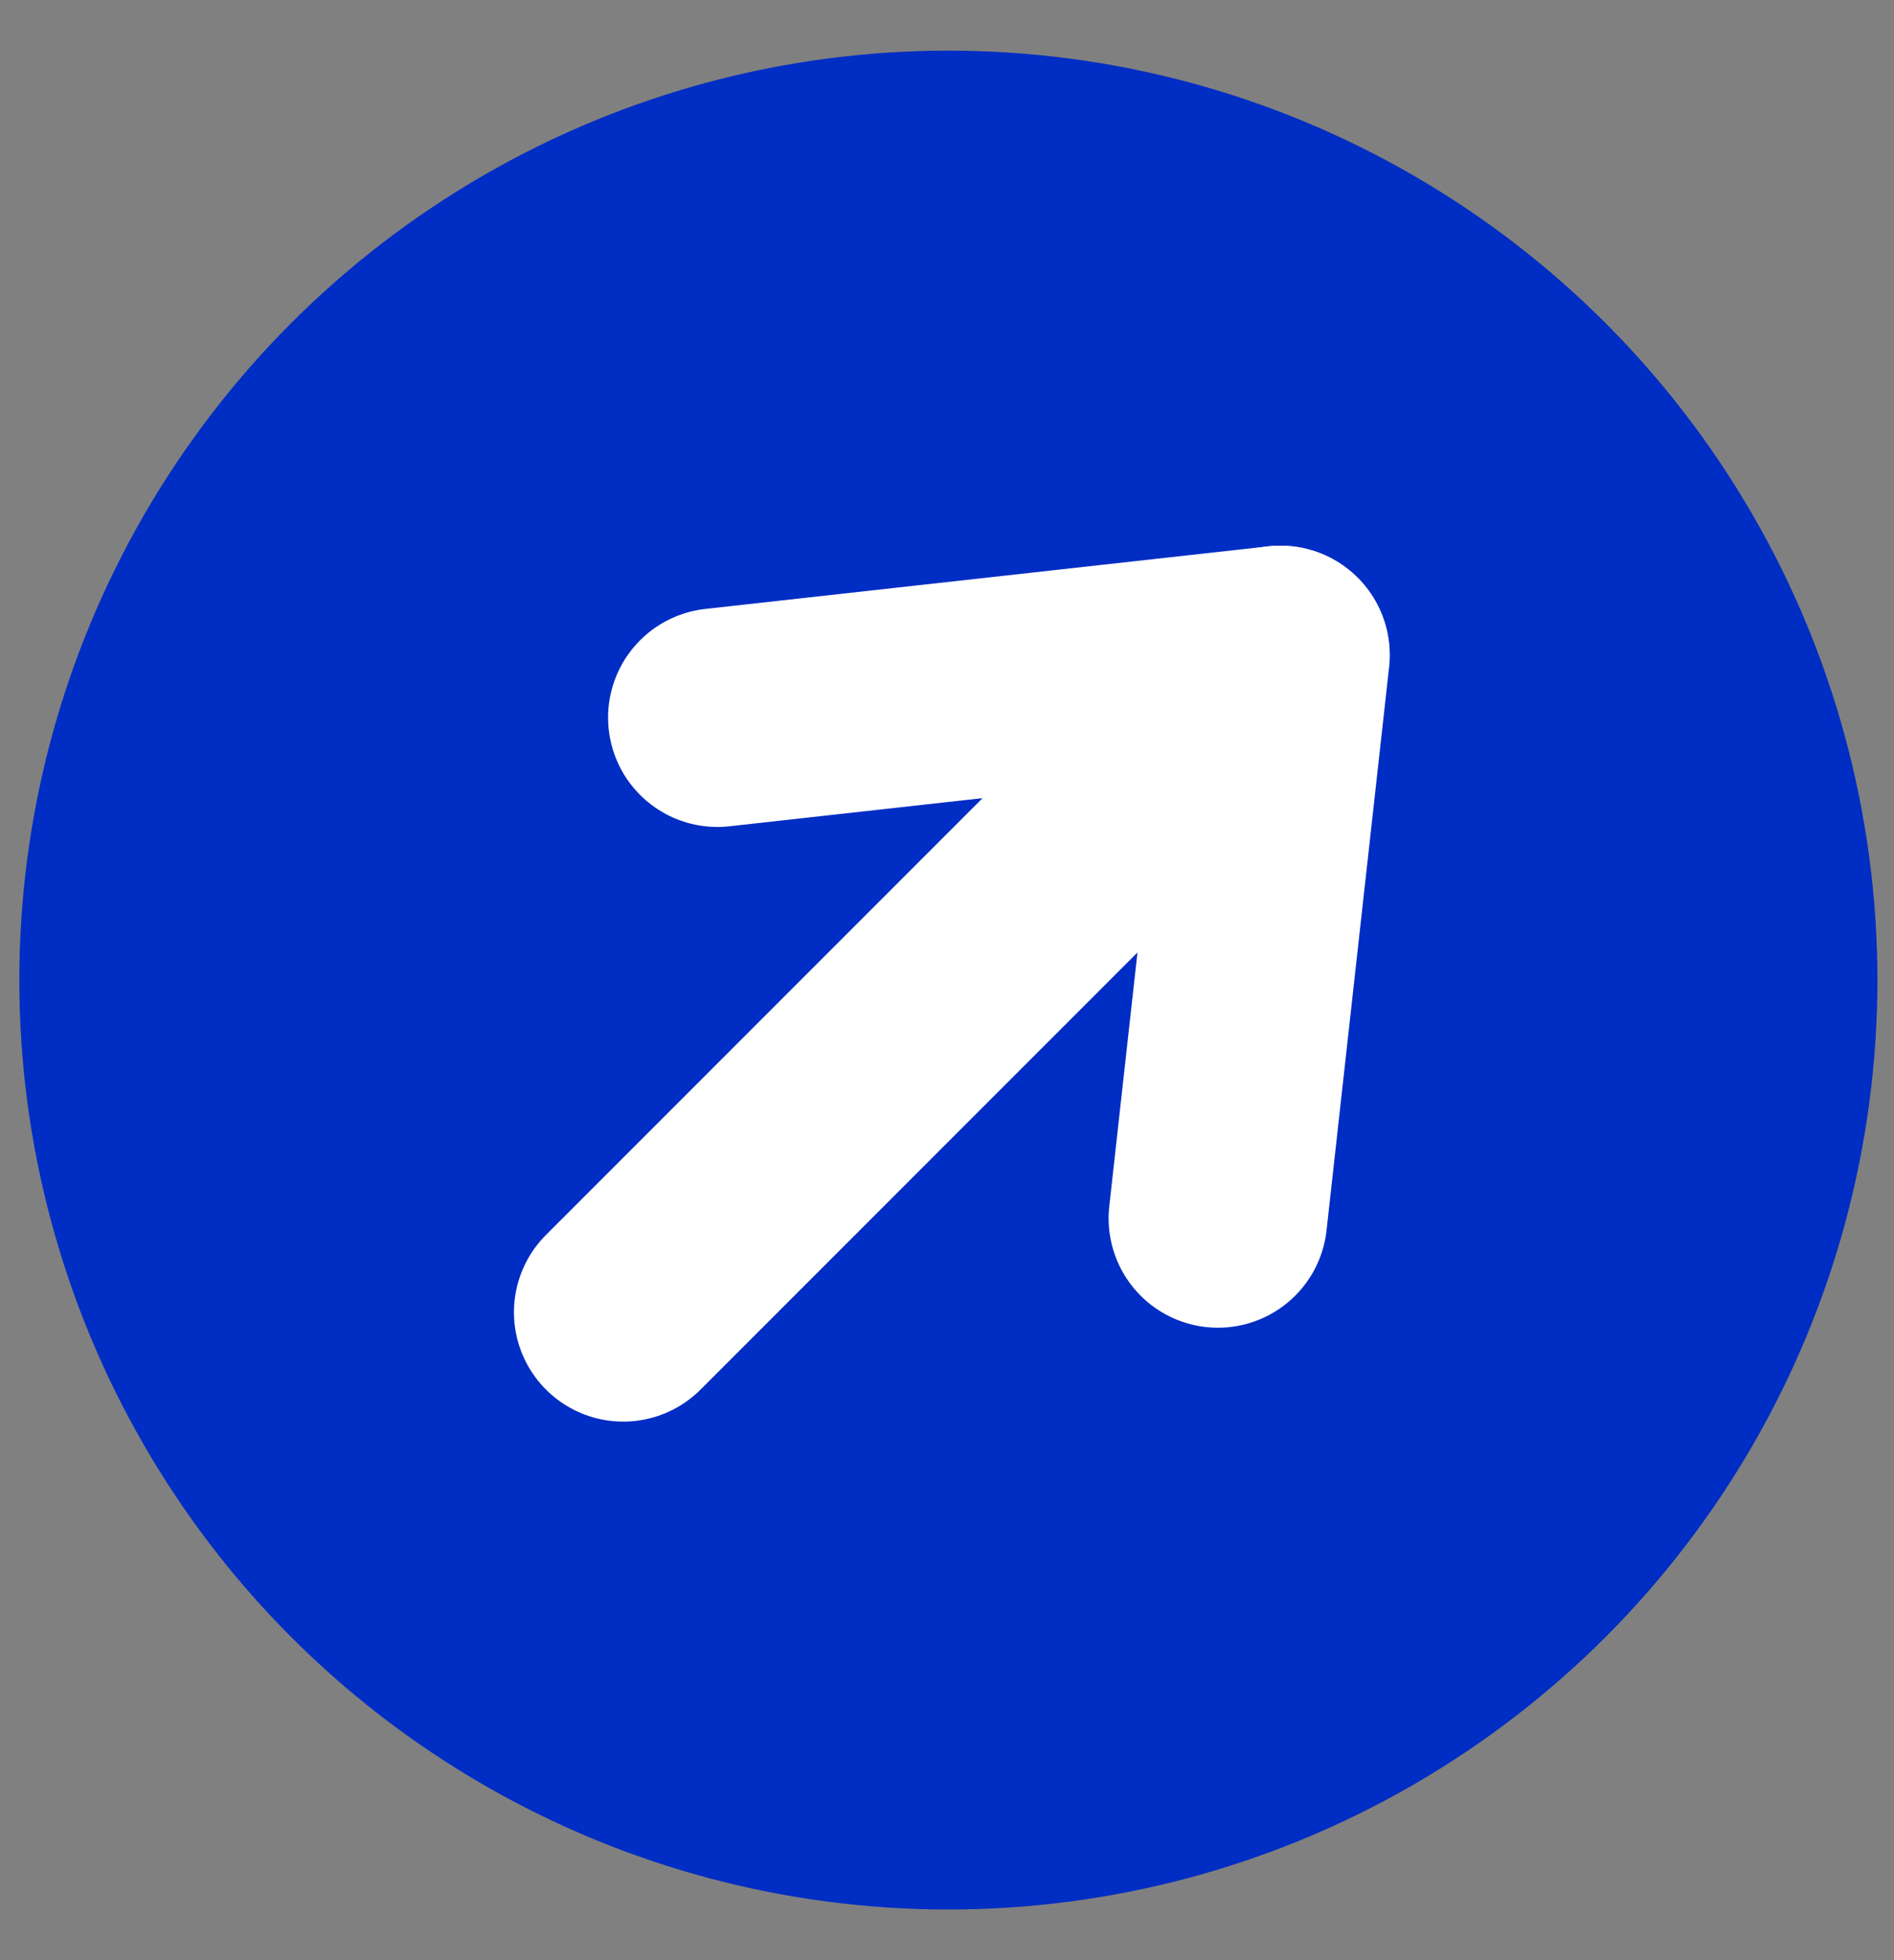
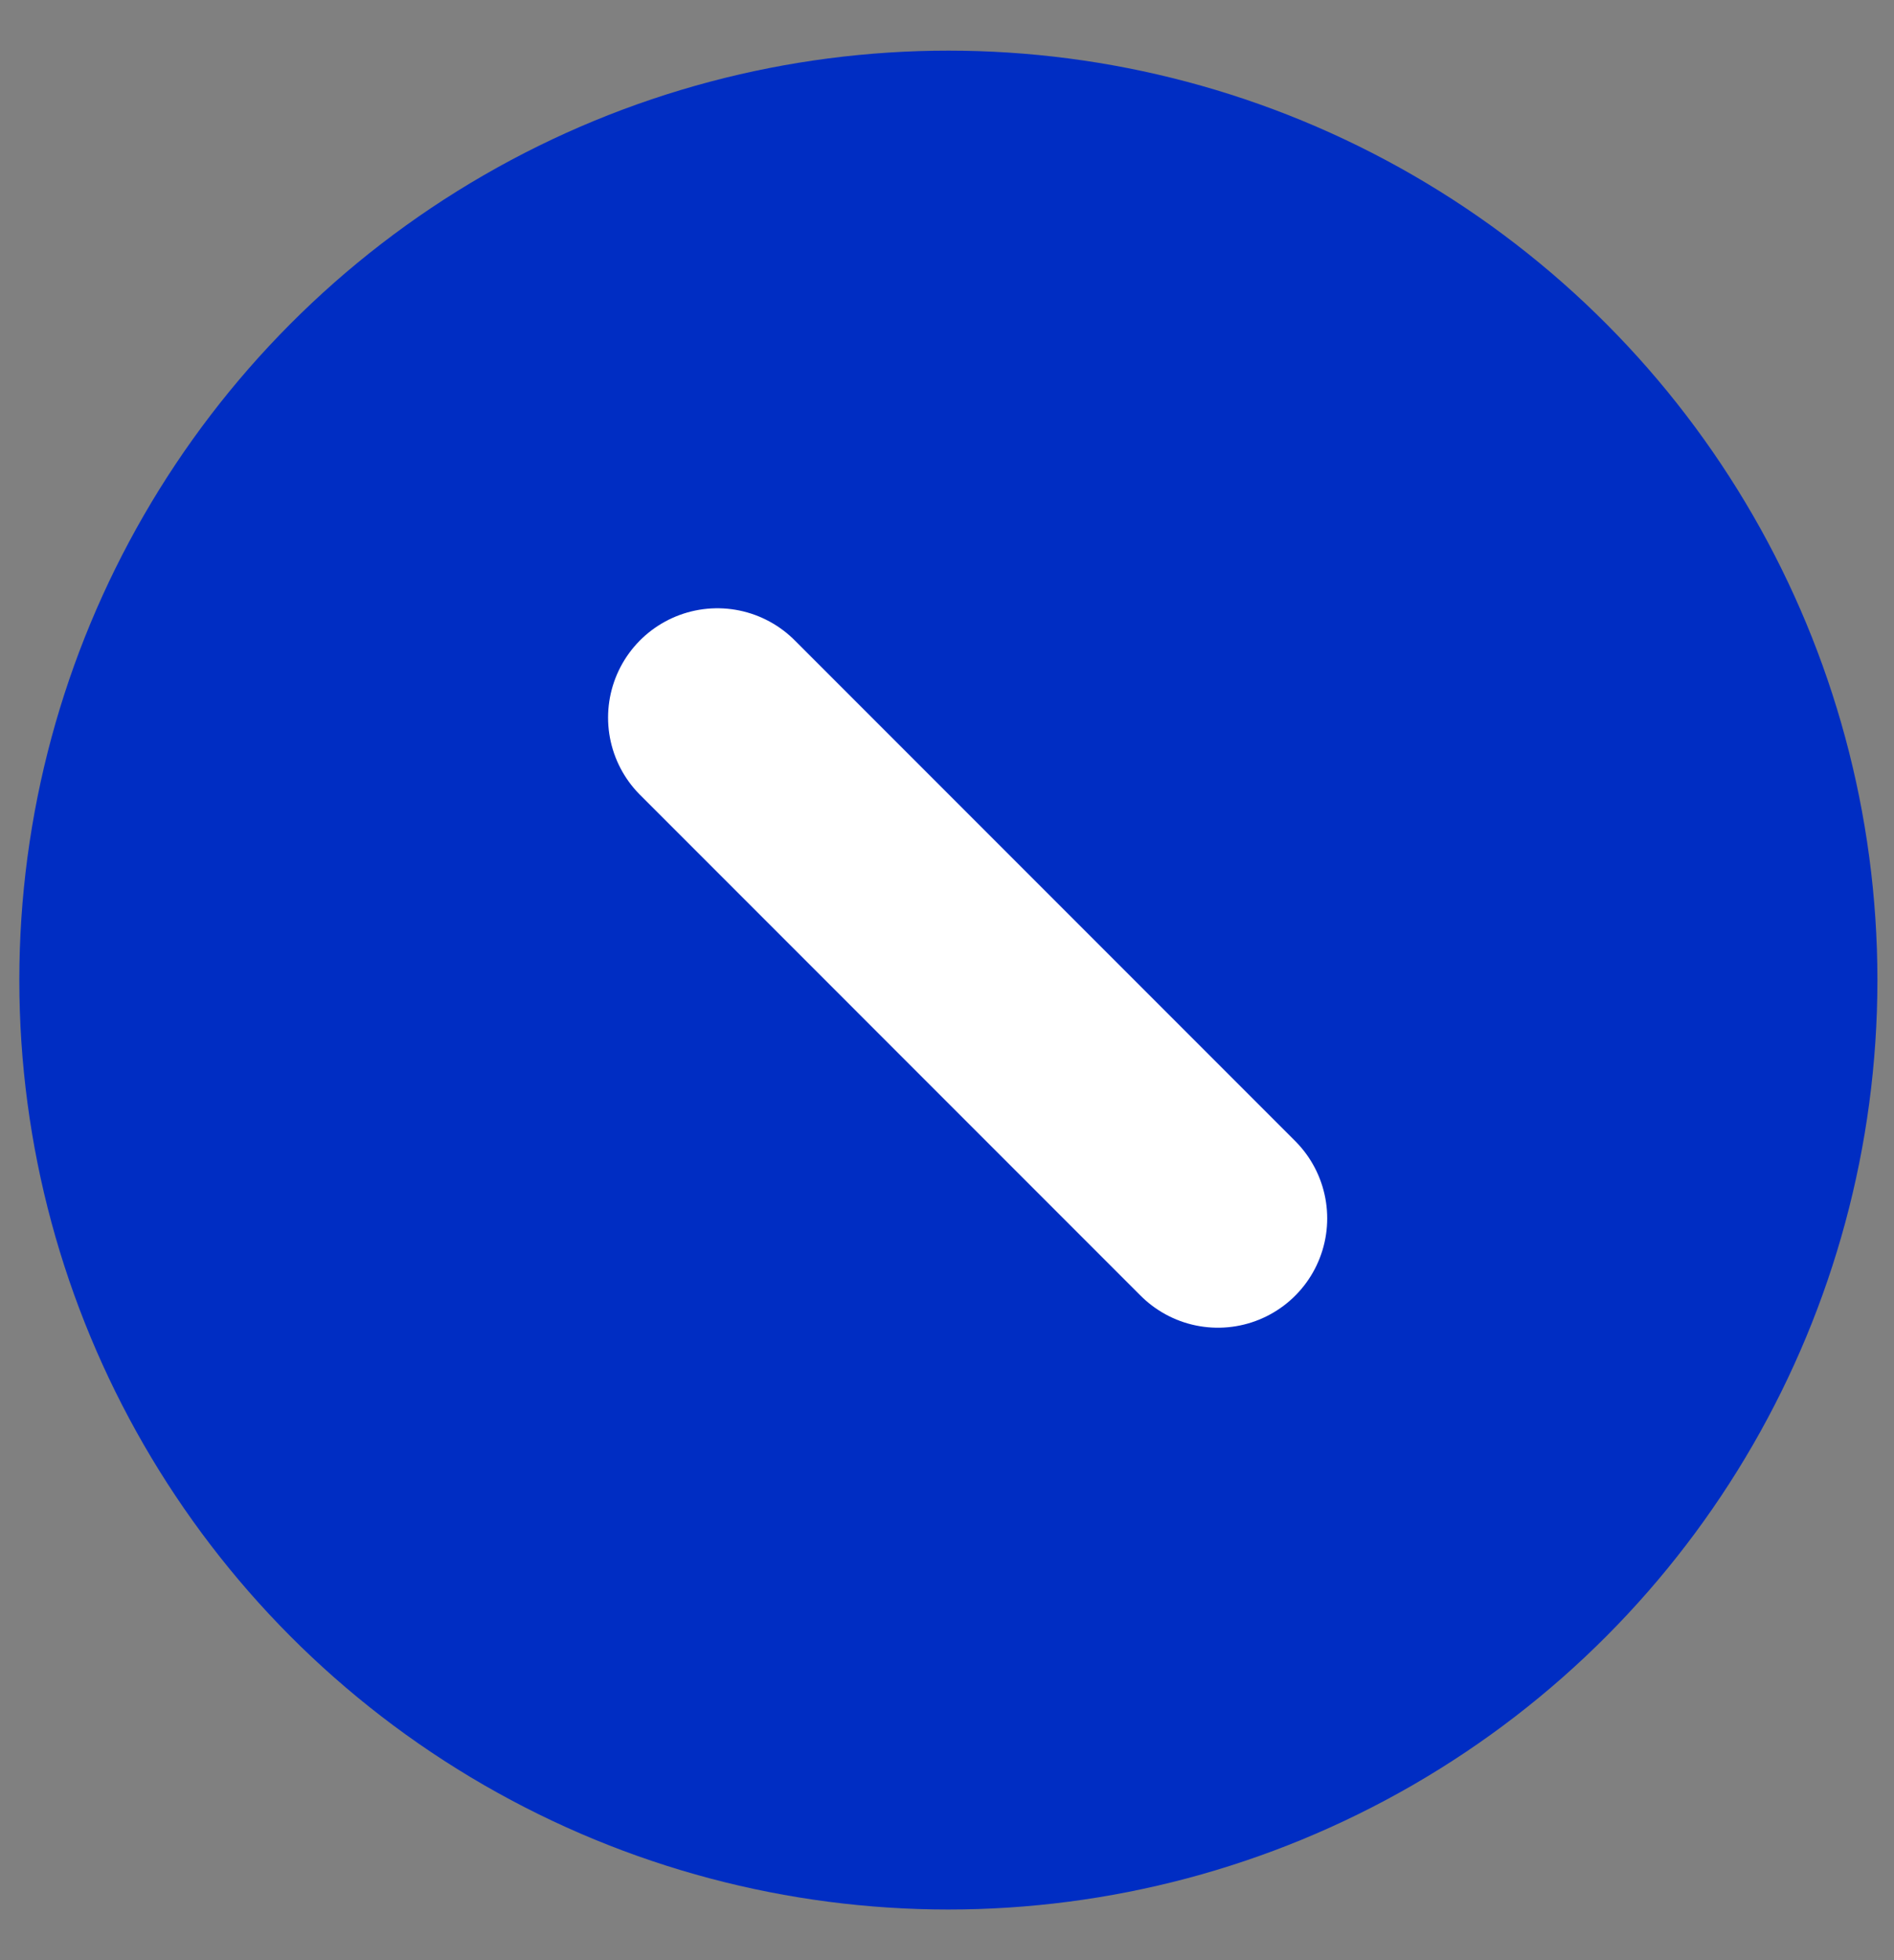
<svg xmlns="http://www.w3.org/2000/svg" width="29" height="30" viewBox="0 0 29 30" fill="none">
  <rect x="0" y="0" width="29" height="30" fill="#808080" stroke="none" />
  <g id="Group 399">
    <circle id="Ellipse 113" cx="14.521" cy="15" r="14.225" fill="#002DC3" />
    <g id="Group 332">
-       <path id="Vector 15" d="M10.984 10.983L19.606 10.025L18.648 18.647" stroke="white" stroke-width="3.347" stroke-linecap="round" stroke-linejoin="round" />
-       <path id="Vector 42" d="M19.602 10.025L9.543 20.084" stroke="white" stroke-width="3.347" stroke-linecap="round" />
+       <path id="Vector 15" d="M10.984 10.983L18.648 18.647" stroke="white" stroke-width="3.347" stroke-linecap="round" stroke-linejoin="round" />
    </g>
  </g>
</svg>